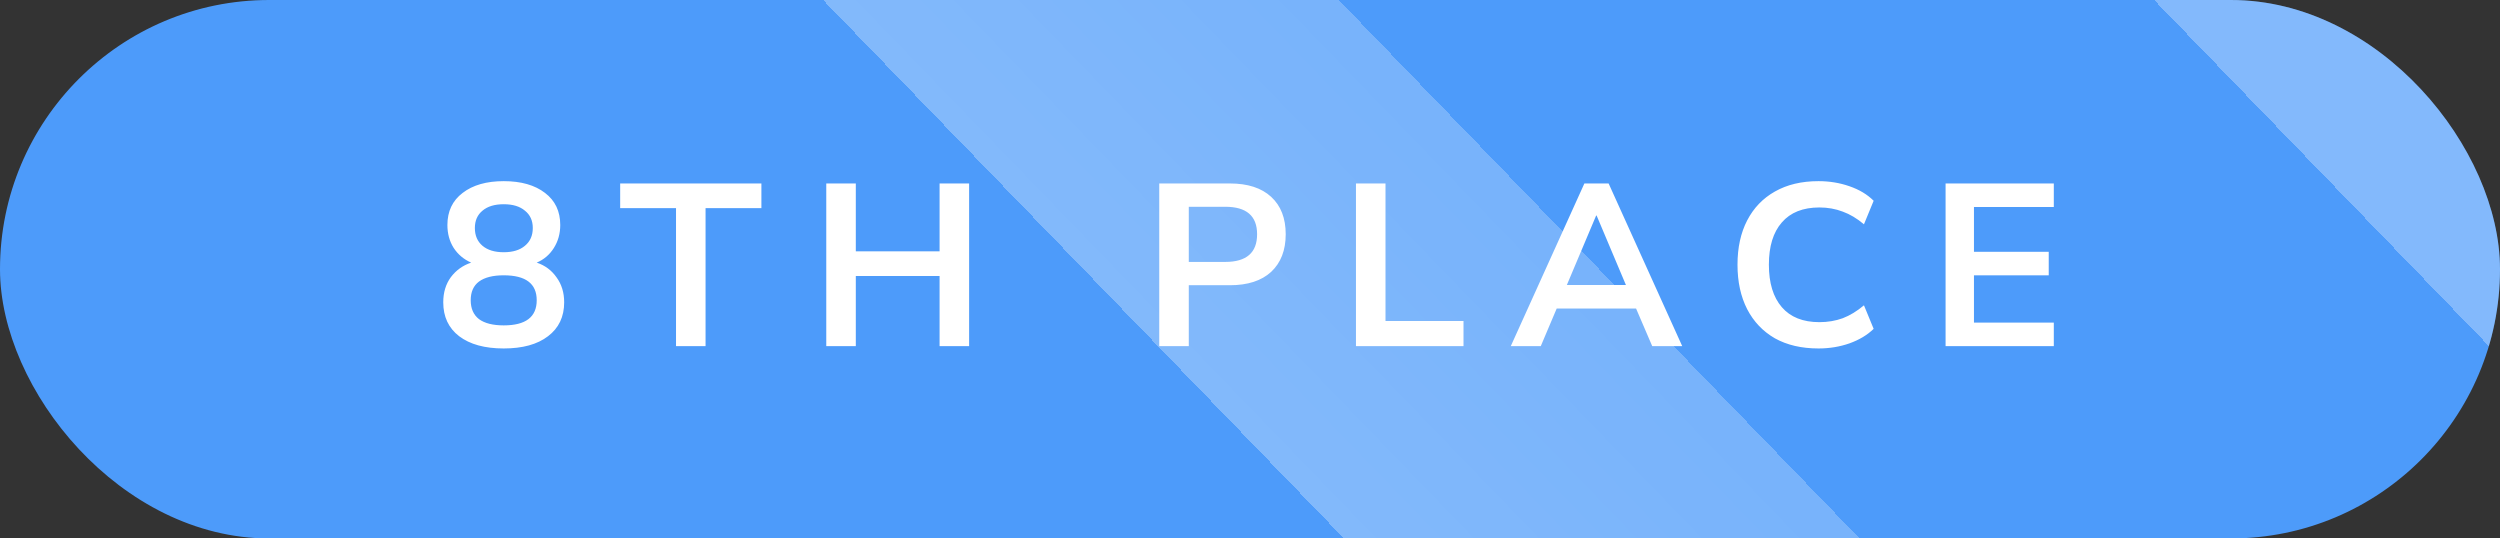
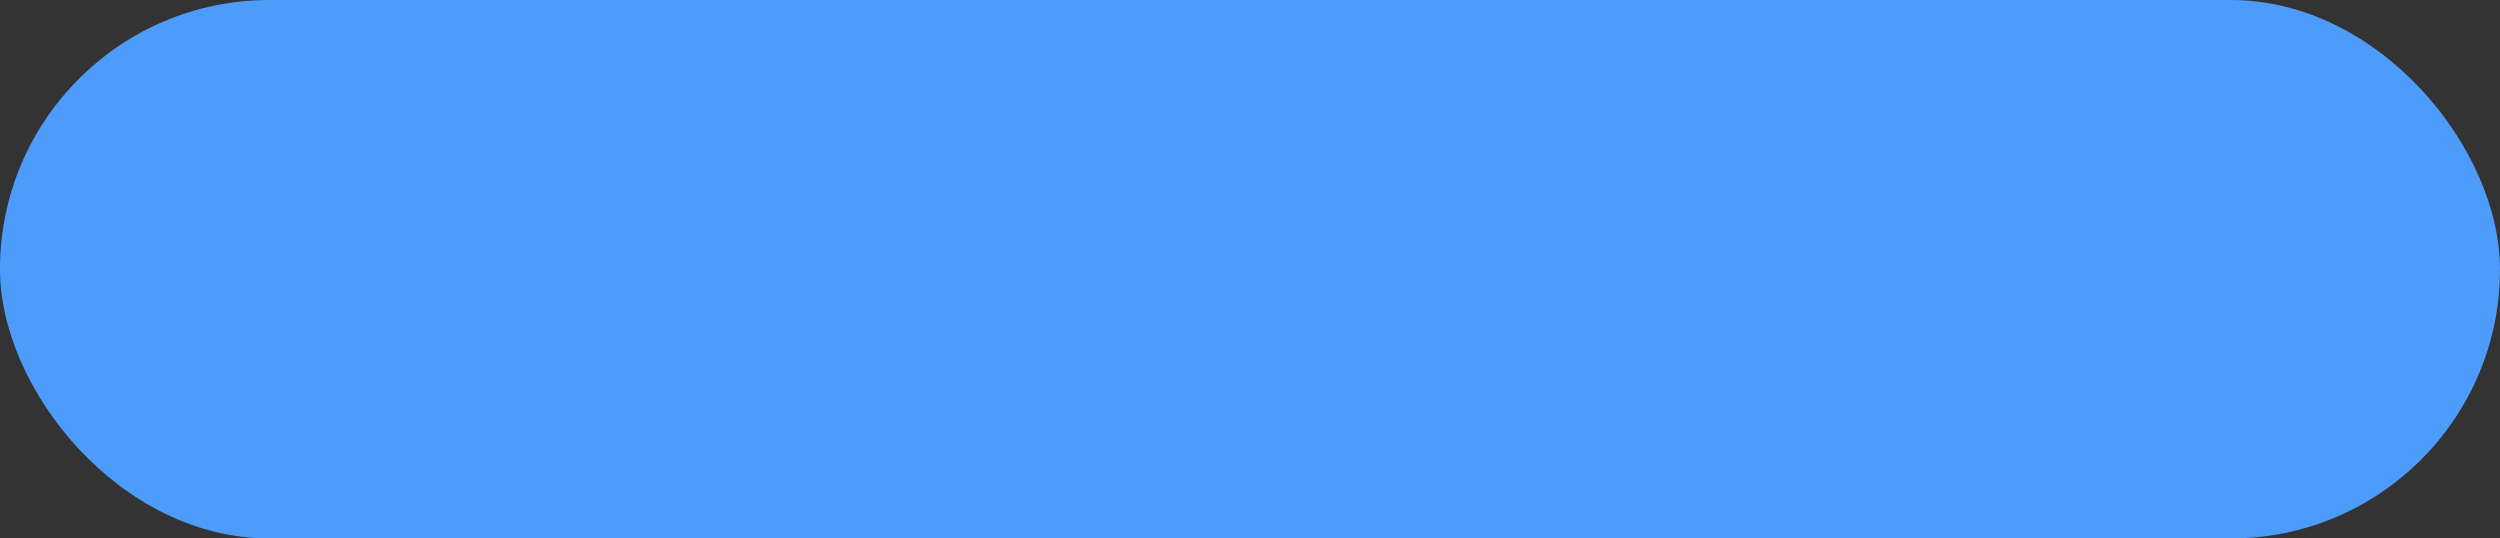
<svg xmlns="http://www.w3.org/2000/svg" width="130" height="28" viewBox="0 0 130 28" fill="none">
  <rect x="0" y="0" width="130" height="28" fill="#333333" stroke="none" />
  <rect width="130" height="28" rx="14" fill="#4D9BFA" />
-   <rect width="130" height="28" rx="14" fill="url(#paint0_linear_176_24)" fill-opacity="0.3" />
-   <path d="M26.193 18.12C25.209 18.12 24.437 17.908 23.877 17.484C23.325 17.06 23.049 16.472 23.049 15.72C23.049 15.208 23.181 14.772 23.445 14.412C23.717 14.052 24.069 13.8 24.501 13.656C24.117 13.488 23.813 13.232 23.589 12.888C23.373 12.544 23.265 12.148 23.265 11.7C23.265 10.988 23.529 10.432 24.057 10.032C24.585 9.624 25.297 9.42 26.193 9.42C27.097 9.42 27.813 9.624 28.341 10.032C28.869 10.432 29.133 10.988 29.133 11.7C29.133 12.148 29.021 12.548 28.797 12.9C28.581 13.244 28.285 13.496 27.909 13.656C28.341 13.8 28.685 14.056 28.941 14.424C29.205 14.784 29.337 15.216 29.337 15.72C29.337 16.472 29.057 17.06 28.497 17.484C27.945 17.908 27.177 18.12 26.193 18.12ZM26.193 13.116C26.665 13.116 27.033 13.004 27.297 12.78C27.569 12.556 27.705 12.248 27.705 11.856C27.705 11.472 27.569 11.172 27.297 10.956C27.033 10.732 26.665 10.62 26.193 10.62C25.721 10.62 25.353 10.732 25.089 10.956C24.825 11.172 24.693 11.472 24.693 11.856C24.693 12.248 24.825 12.556 25.089 12.78C25.353 13.004 25.721 13.116 26.193 13.116ZM26.193 16.92C27.337 16.92 27.909 16.484 27.909 15.612C27.909 14.748 27.337 14.316 26.193 14.316C25.633 14.316 25.205 14.424 24.909 14.64C24.621 14.856 24.477 15.18 24.477 15.612C24.477 16.044 24.621 16.372 24.909 16.596C25.205 16.812 25.633 16.92 26.193 16.92ZM35.153 18V10.824H32.249V9.54H39.593V10.824H36.689V18H35.153ZM42.966 18V9.54H44.502V13.068H48.858V9.54H50.394V18H48.858V14.352H44.502V18H42.966ZM60.281 18V9.54H63.953C64.881 9.54 65.597 9.772 66.101 10.236C66.605 10.7 66.857 11.348 66.857 12.18C66.857 13.012 66.605 13.664 66.101 14.136C65.597 14.6 64.881 14.832 63.953 14.832H61.817V18H60.281ZM61.817 13.62H63.713C64.817 13.62 65.369 13.14 65.369 12.18C65.369 11.228 64.817 10.752 63.713 10.752H61.817V13.62ZM70.51 18V9.54H72.046V16.692H76.102V18H70.51ZM78.56 18L82.388 9.54H83.648L87.476 18H85.916L85.076 16.044H80.948L80.12 18H78.56ZM83 11.208L81.476 14.82H84.548L83.024 11.208H83ZM94.562 18.12C93.682 18.12 92.926 17.944 92.294 17.592C91.67 17.232 91.19 16.728 90.854 16.08C90.518 15.424 90.35 14.652 90.35 13.764C90.35 12.876 90.518 12.108 90.854 11.46C91.19 10.812 91.67 10.312 92.294 9.96C92.926 9.6 93.682 9.42 94.562 9.42C95.13 9.42 95.666 9.508 96.17 9.684C96.682 9.86 97.102 10.112 97.43 10.44L96.926 11.664C96.566 11.36 96.198 11.14 95.822 11.004C95.446 10.86 95.042 10.788 94.61 10.788C93.754 10.788 93.102 11.048 92.654 11.568C92.206 12.08 91.982 12.812 91.982 13.764C91.982 14.716 92.206 15.452 92.654 15.972C93.102 16.492 93.754 16.752 94.61 16.752C95.042 16.752 95.446 16.684 95.822 16.548C96.198 16.404 96.566 16.18 96.926 15.876L97.43 17.1C97.102 17.42 96.682 17.672 96.17 17.856C95.666 18.032 95.13 18.12 94.562 18.12ZM101.17 18V9.54H106.798V10.764H102.646V13.092H106.534V14.316H102.646V16.776H106.798V18H101.17Z" fill="white" />
  <defs>
    <linearGradient id="paint0_linear_176_24" x1="100.407" y1="-12" x2="41.208" y2="45.266" gradientUnits="userSpaceOnUse">
      <stop stop-color="white" />
      <stop offset="0" stop-color="white" stop-opacity="0" />
      <stop offset="0.37" stop-color="white" stop-opacity="0" />
      <stop offset="0.37" stop-color="white" stop-opacity="0.793" />
      <stop offset="0.604" stop-color="white" />
      <stop offset="0.604" stop-color="white" stop-opacity="0" />
      <stop offset="1" stop-color="white" stop-opacity="0" />
    </linearGradient>
  </defs>
</svg>